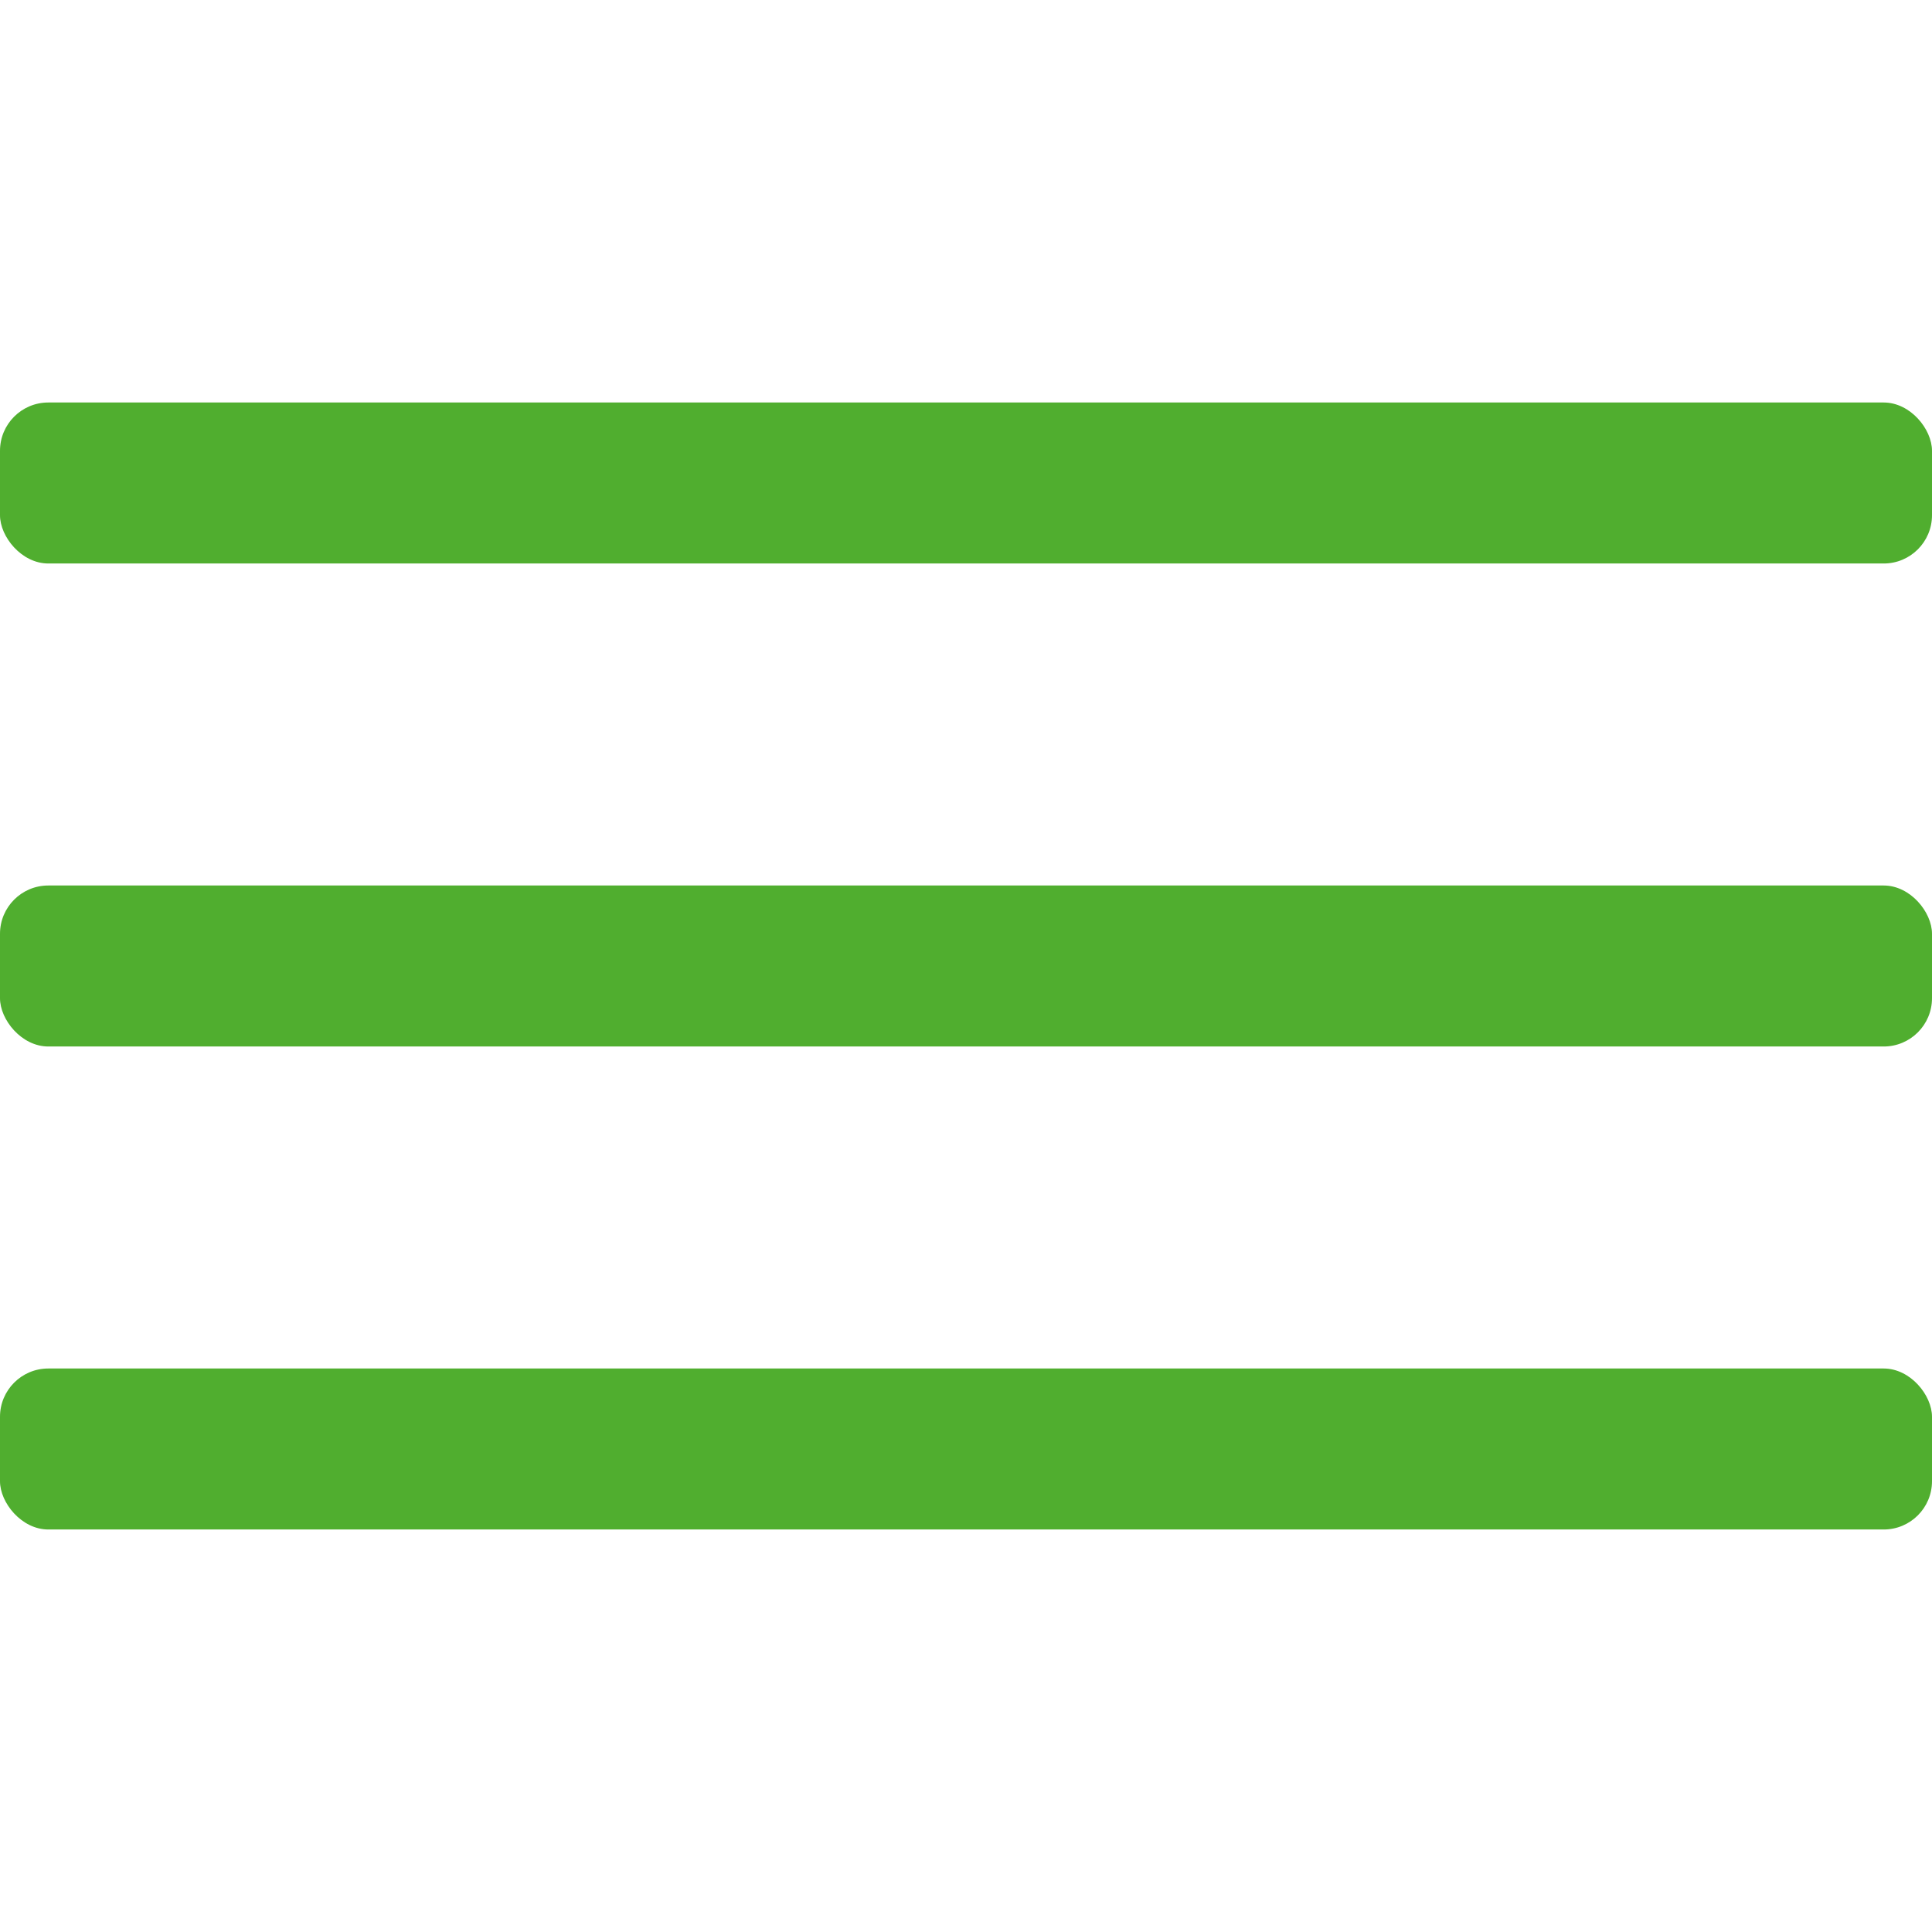
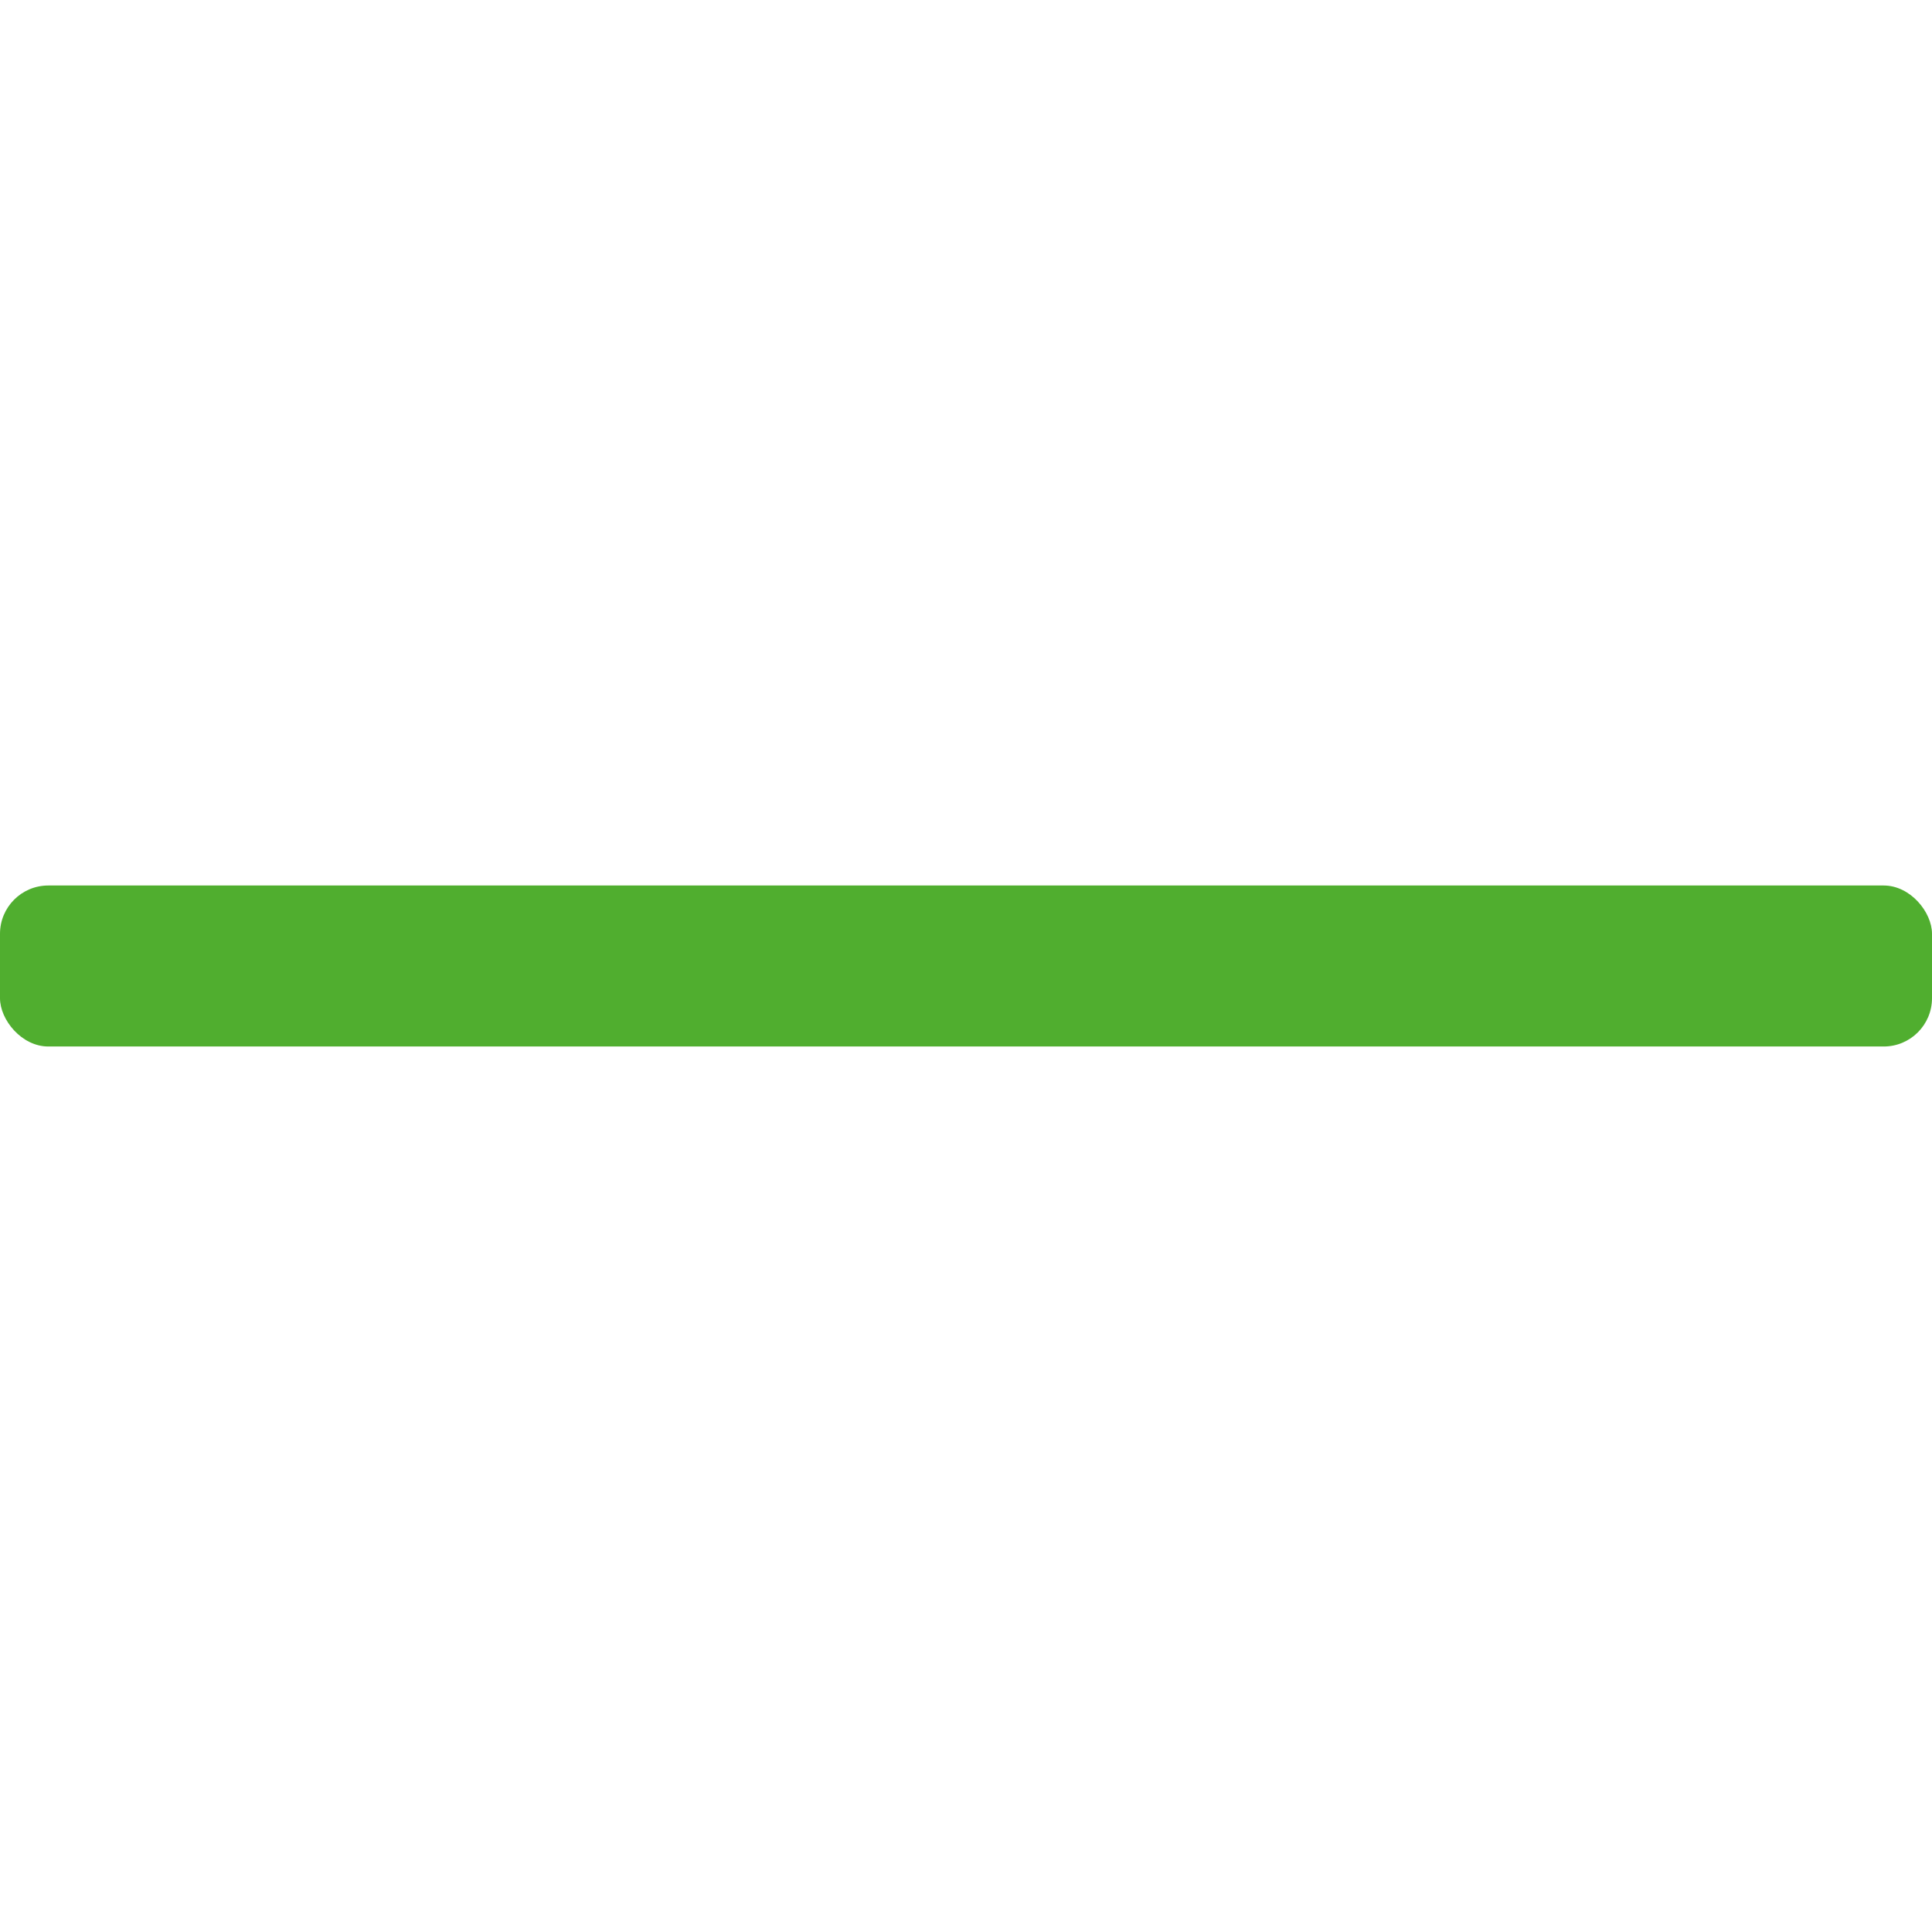
<svg xmlns="http://www.w3.org/2000/svg" width="24" height="24" viewBox="0 0 24 24" fill="none">
-   <rect y="5" width="24" height="2" rx="0.6" fill="#50AE2F" />
  <rect y="11" width="24" height="2" rx="0.6" fill="#50AE2F" />
-   <rect y="17" width="24" height="2" rx="0.6" fill="#50AE2F" />
</svg>